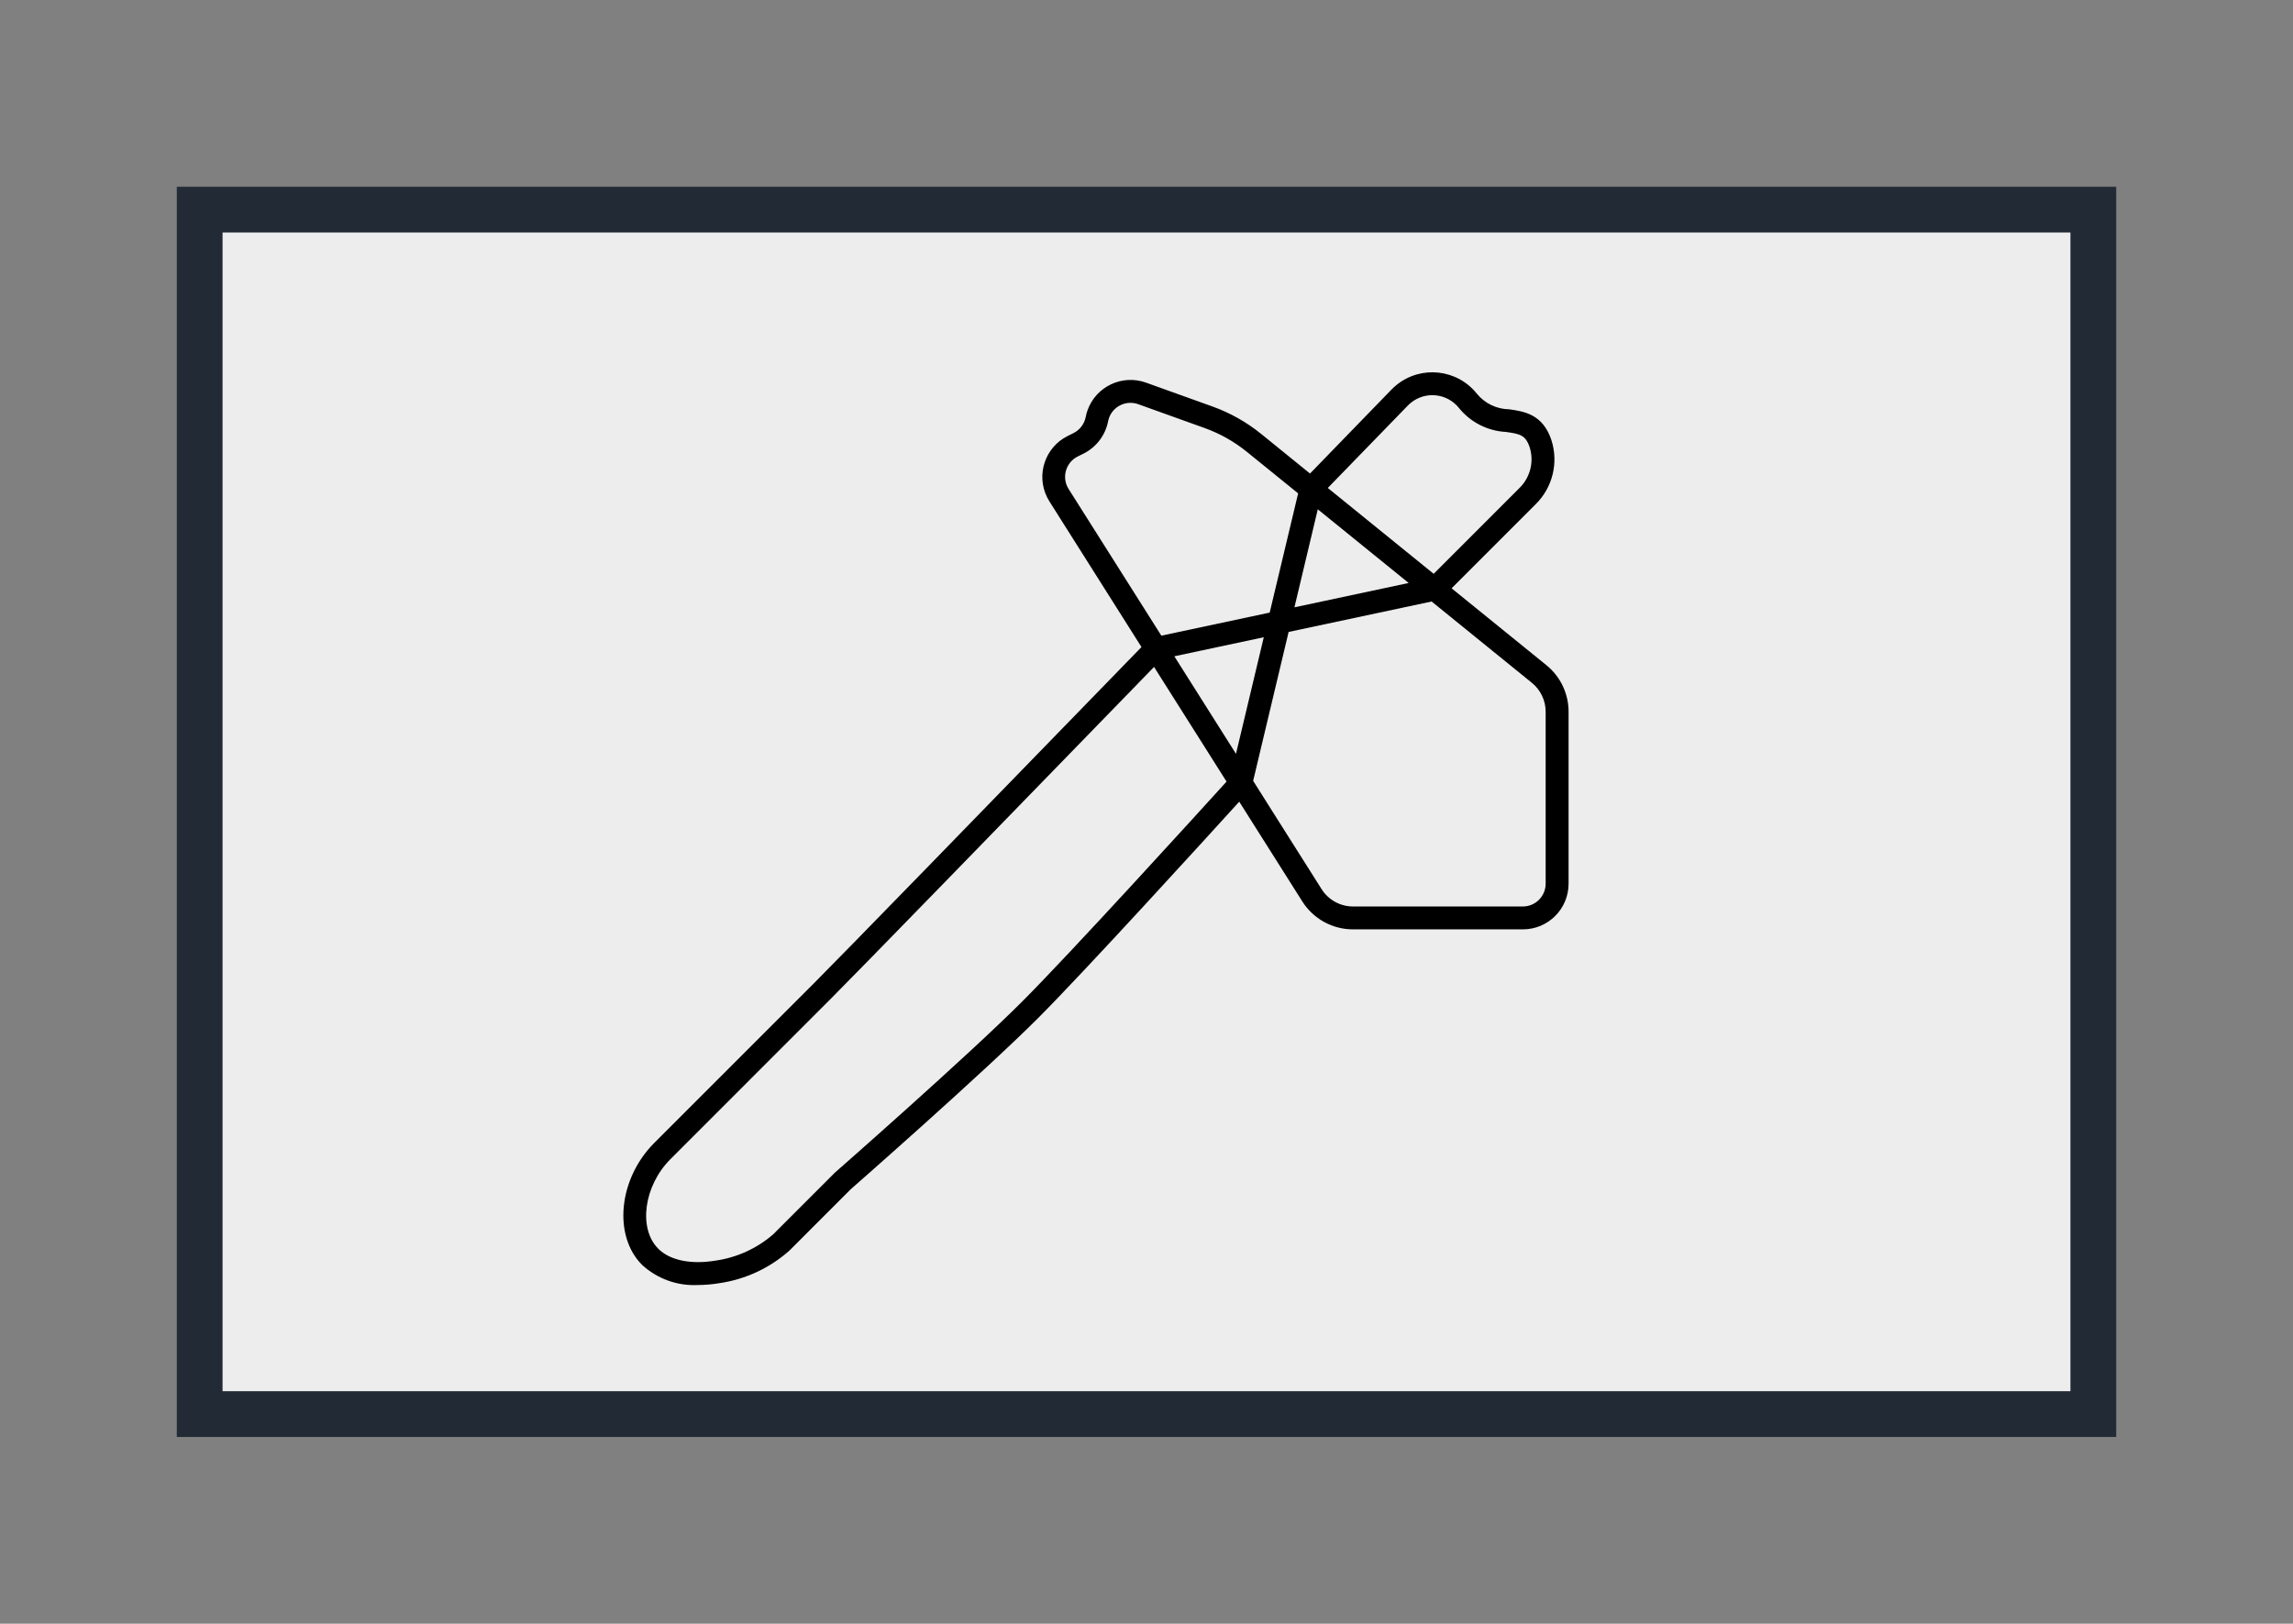
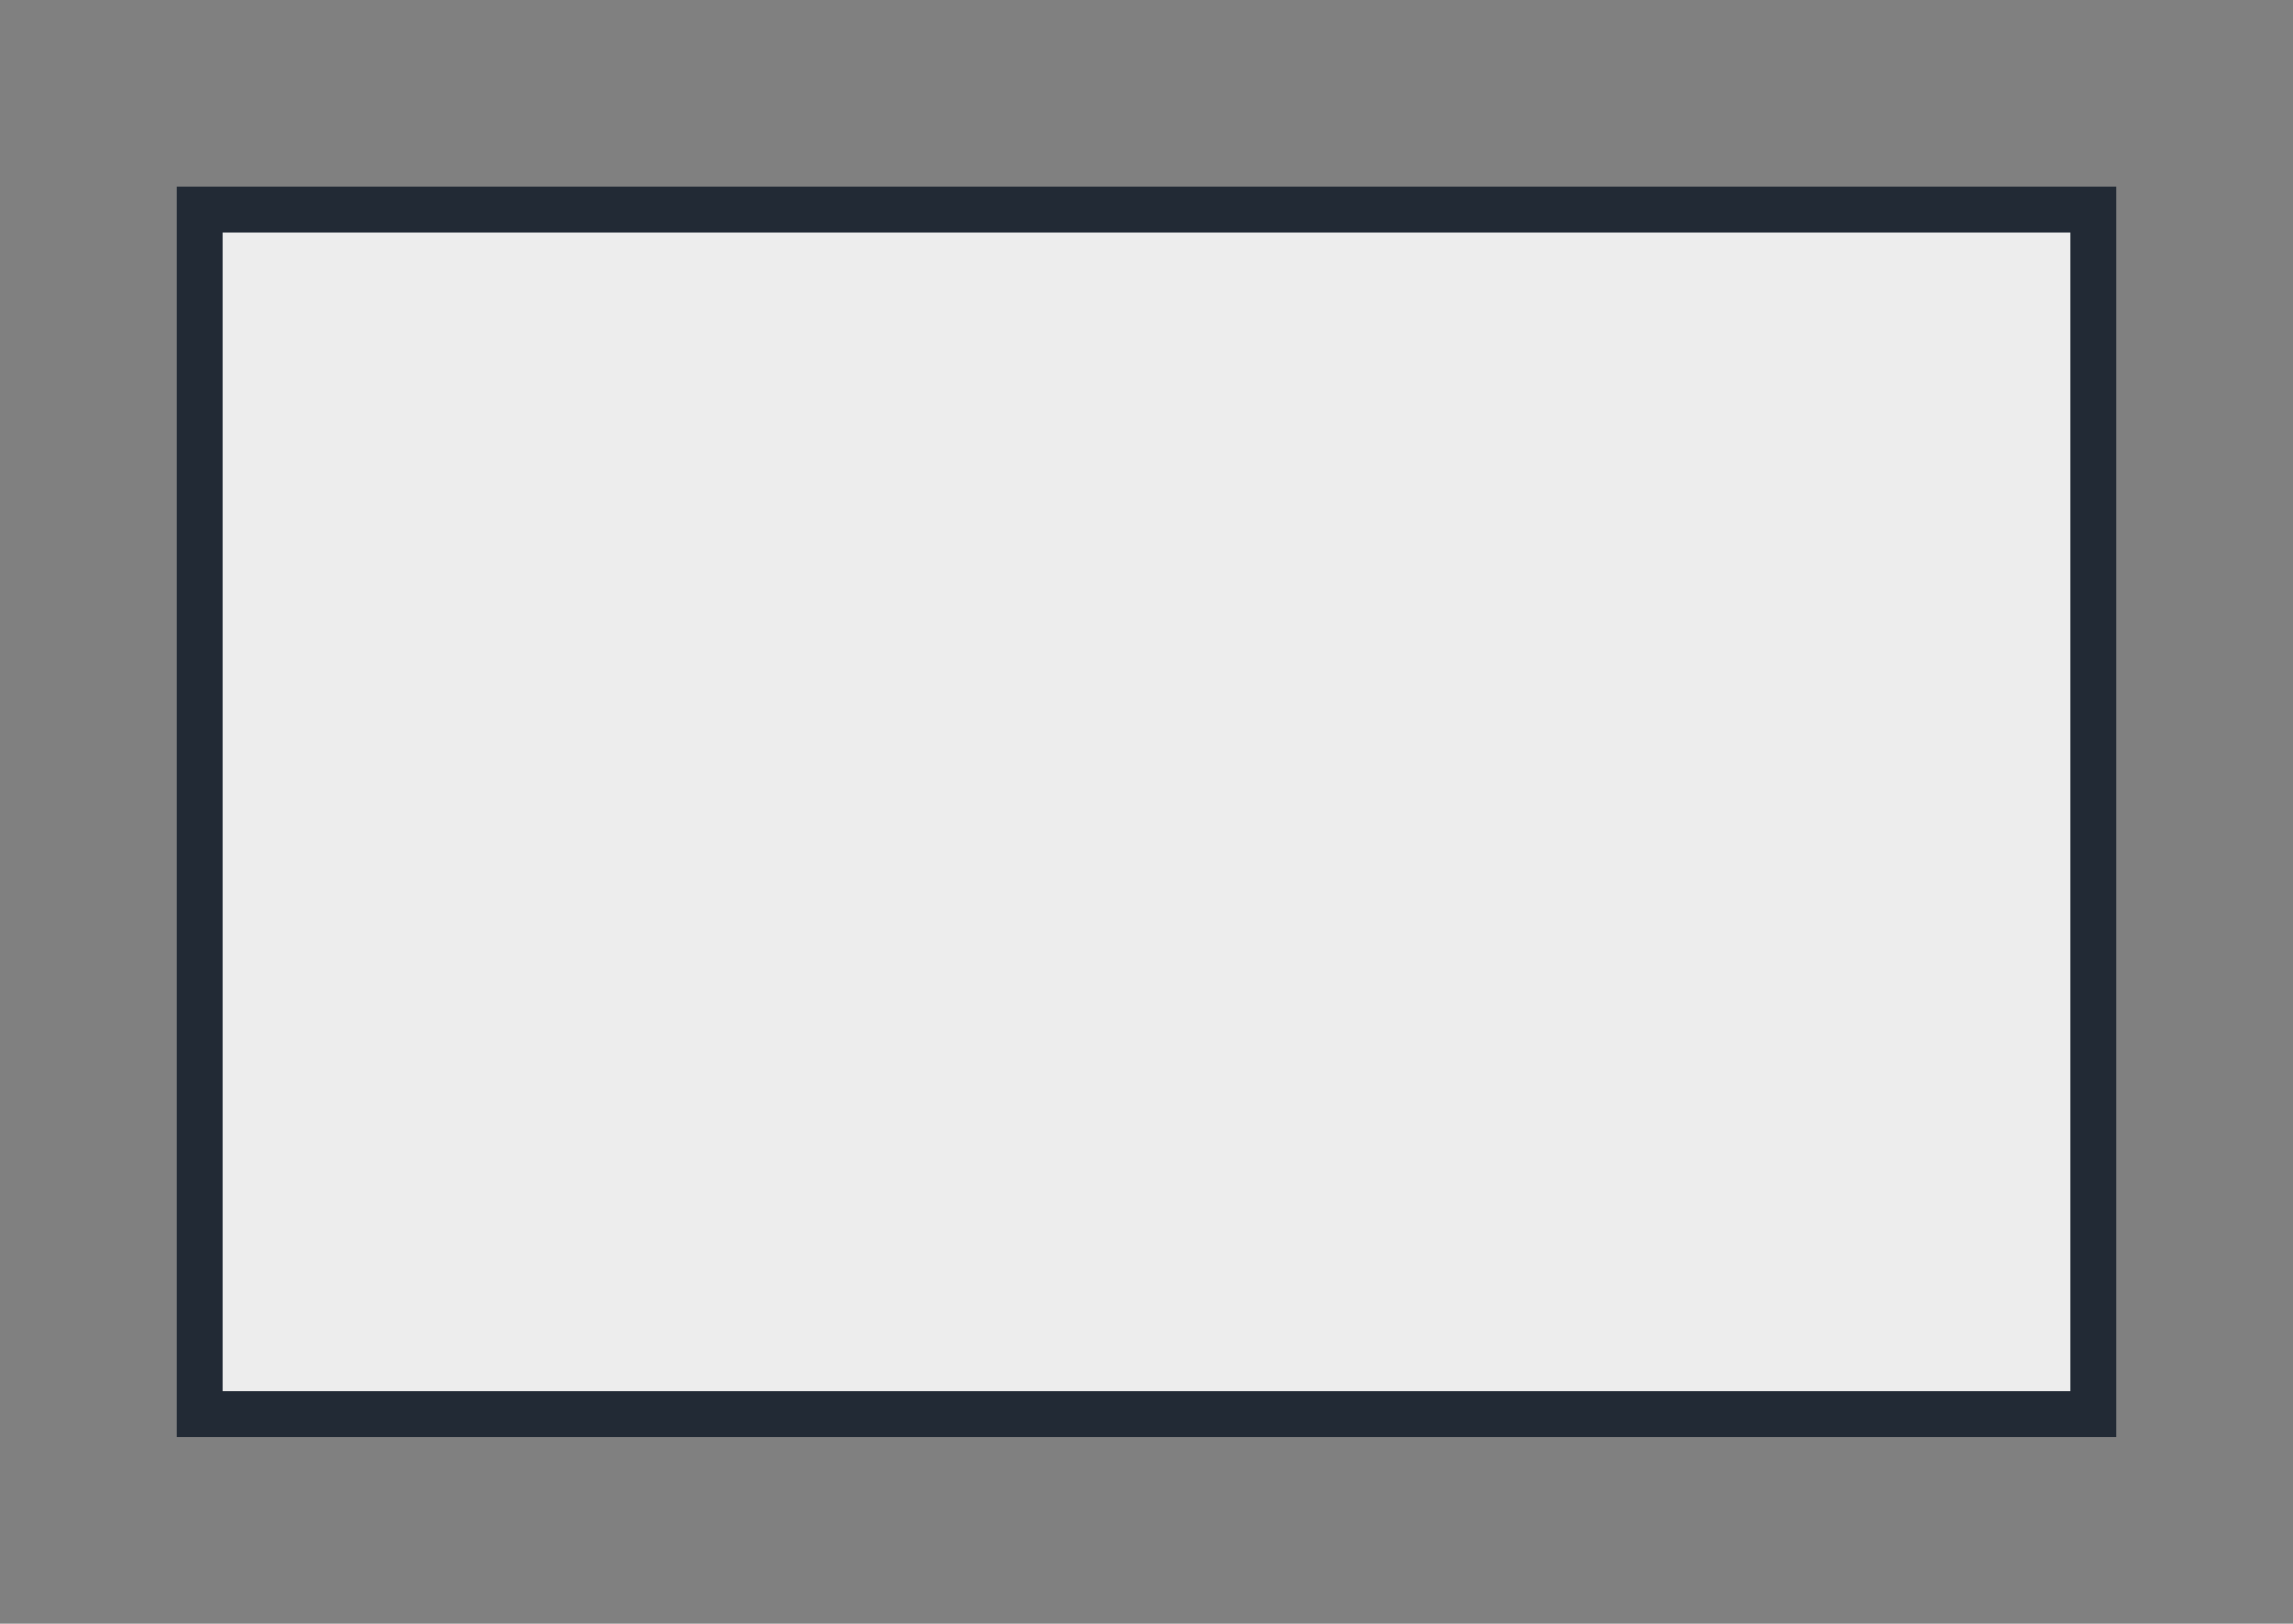
<svg xmlns="http://www.w3.org/2000/svg" width="689" height="488" xml:space="preserve" overflow="hidden">
  <rect width="100%" height="100%" fill="#808080" stroke="none" />
  <g transform="translate(-111 -549)">
    <rect x="171" y="612" width="569" height="362" stroke="#222A35" stroke-width="13.75" stroke-miterlimit="8" fill="#EDEDED" />
    <g>
      <g>
        <g>
-           <path d="M575.627 748.888 547.174 725.812 572.382 700.595C577.523 695.574 579.374 688.071 577.156 681.235 574.557 673.469 568.982 672.662 564.499 672.015 560.714 671.969 557.144 670.245 554.754 667.31 548.847 659.93 538.076 658.737 530.696 664.645 530.695 664.646 530.693 664.648 530.692 664.649 530.084 665.135 529.509 665.663 528.973 666.227L504.632 691.32 490.009 679.458C485.605 675.88 480.627 673.073 475.286 671.156L455.348 663.996C448.212 661.435 440.351 665.144 437.79 672.28 437.556 672.939 437.371 673.615 437.236 674.301L437.202 674.497C436.747 676.53 435.401 678.25 433.537 679.179L431.819 680.032C425.02 683.416 422.253 691.67 425.637 698.468 425.844 698.884 426.071 699.288 426.319 699.68L453.991 743.467 446.009 751.686C409.334 789.464 363.729 836.355 355.905 844.183L307.591 892.504C296.859 903.246 295.151 920.375 303.933 929.158 308.476 933.335 314.504 935.514 320.667 935.208 322.839 935.2 325.006 935.015 327.147 934.654 334.98 933.519 342.308 930.108 348.219 924.844L366.572 906.474C366.967 906.13 406.151 871.755 422.916 854.994 437.147 840.728 472.759 801.623 483.367 789.942L502.298 819.897C505.601 825.147 511.374 828.329 517.578 828.315L568.604 828.315C576.184 828.313 582.328 822.167 582.326 814.586 582.326 814.579 582.326 814.572 582.326 814.565L582.326 762.937C582.337 757.481 579.873 752.315 575.627 748.888ZM533.933 670.984C534.26 670.636 534.612 670.312 534.985 670.015 539.388 666.488 545.815 667.187 549.357 671.579 552.83 675.897 557.979 678.531 563.513 678.818 567.538 679.403 569.377 679.667 570.618 683.37 572.016 687.737 570.817 692.519 567.524 695.71L541.788 721.457 509.974 695.655ZM534.277 724.214 499.95 731.529 506.969 702.07ZM431.753 695.373C430.072 691.982 431.457 687.871 434.847 686.188L436.566 685.336C440.398 683.423 443.128 679.844 443.96 675.642L443.994 675.45C444.056 675.161 444.138 674.878 444.238 674.6 445.523 671.044 449.445 669.198 453.004 670.475L472.942 677.636C477.555 679.29 481.855 681.712 485.66 684.799L501.064 697.281 492.518 733.114 459.962 740.047 432.118 695.999C431.994 695.796 431.877 695.59 431.767 695.373ZM490.741 740.518 482.388 775.56 463.863 746.245ZM418.038 850.116C401.431 866.726 362.416 900.943 361.859 901.441L343.337 919.966C338.446 924.207 332.438 926.951 326.03 927.872 318.57 929.099 312.28 927.796 308.797 924.297 302.71 918.209 304.453 905.37 312.469 897.364L360.769 849.043C368.617 841.189 414.25 794.27 450.942 756.475L457.768 749.445 479.555 783.906C470.975 793.37 432.826 835.321 418.038 850.116ZM575.438 814.599C575.43 818.381 572.361 821.442 568.58 821.44L517.581 821.44C513.735 821.446 510.156 819.474 508.107 816.219L493.391 792.94 487.547 783.676 498.204 738.93 541.172 729.779 571.312 754.23C573.933 756.36 575.45 759.561 575.438 762.937Z" />
-         </g>
+           </g>
      </g>
    </g>
  </g>
</svg>